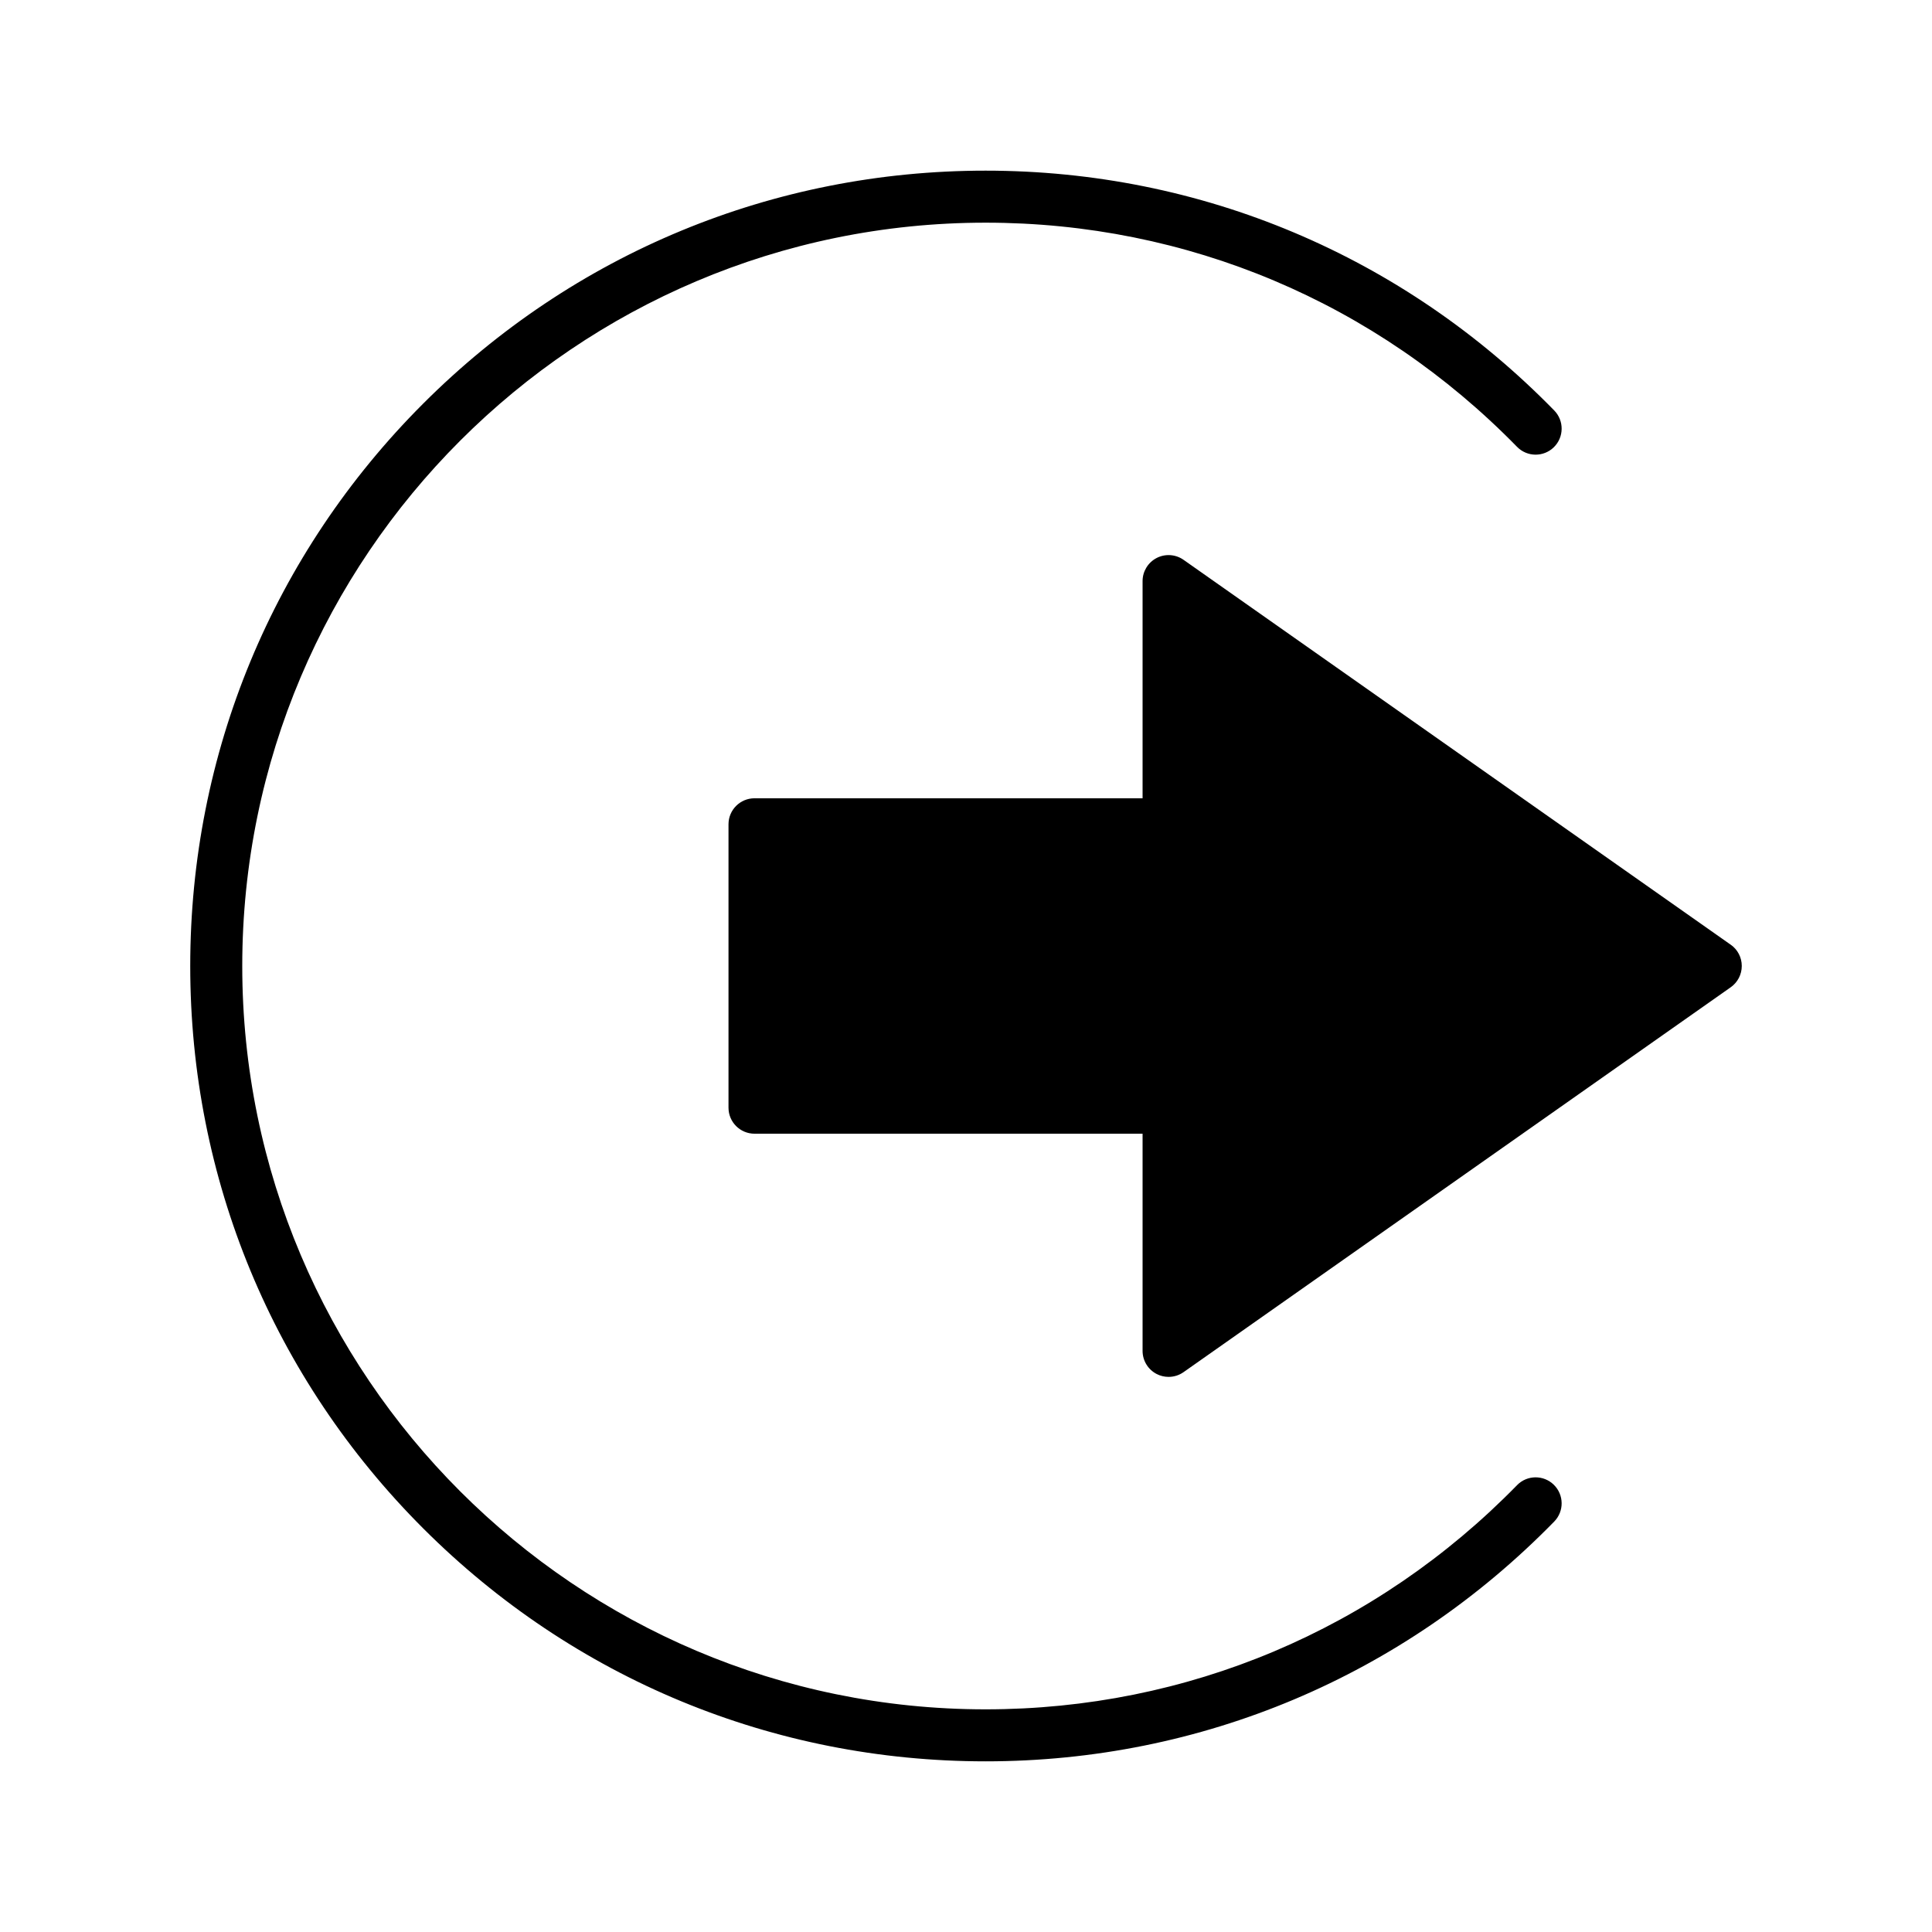
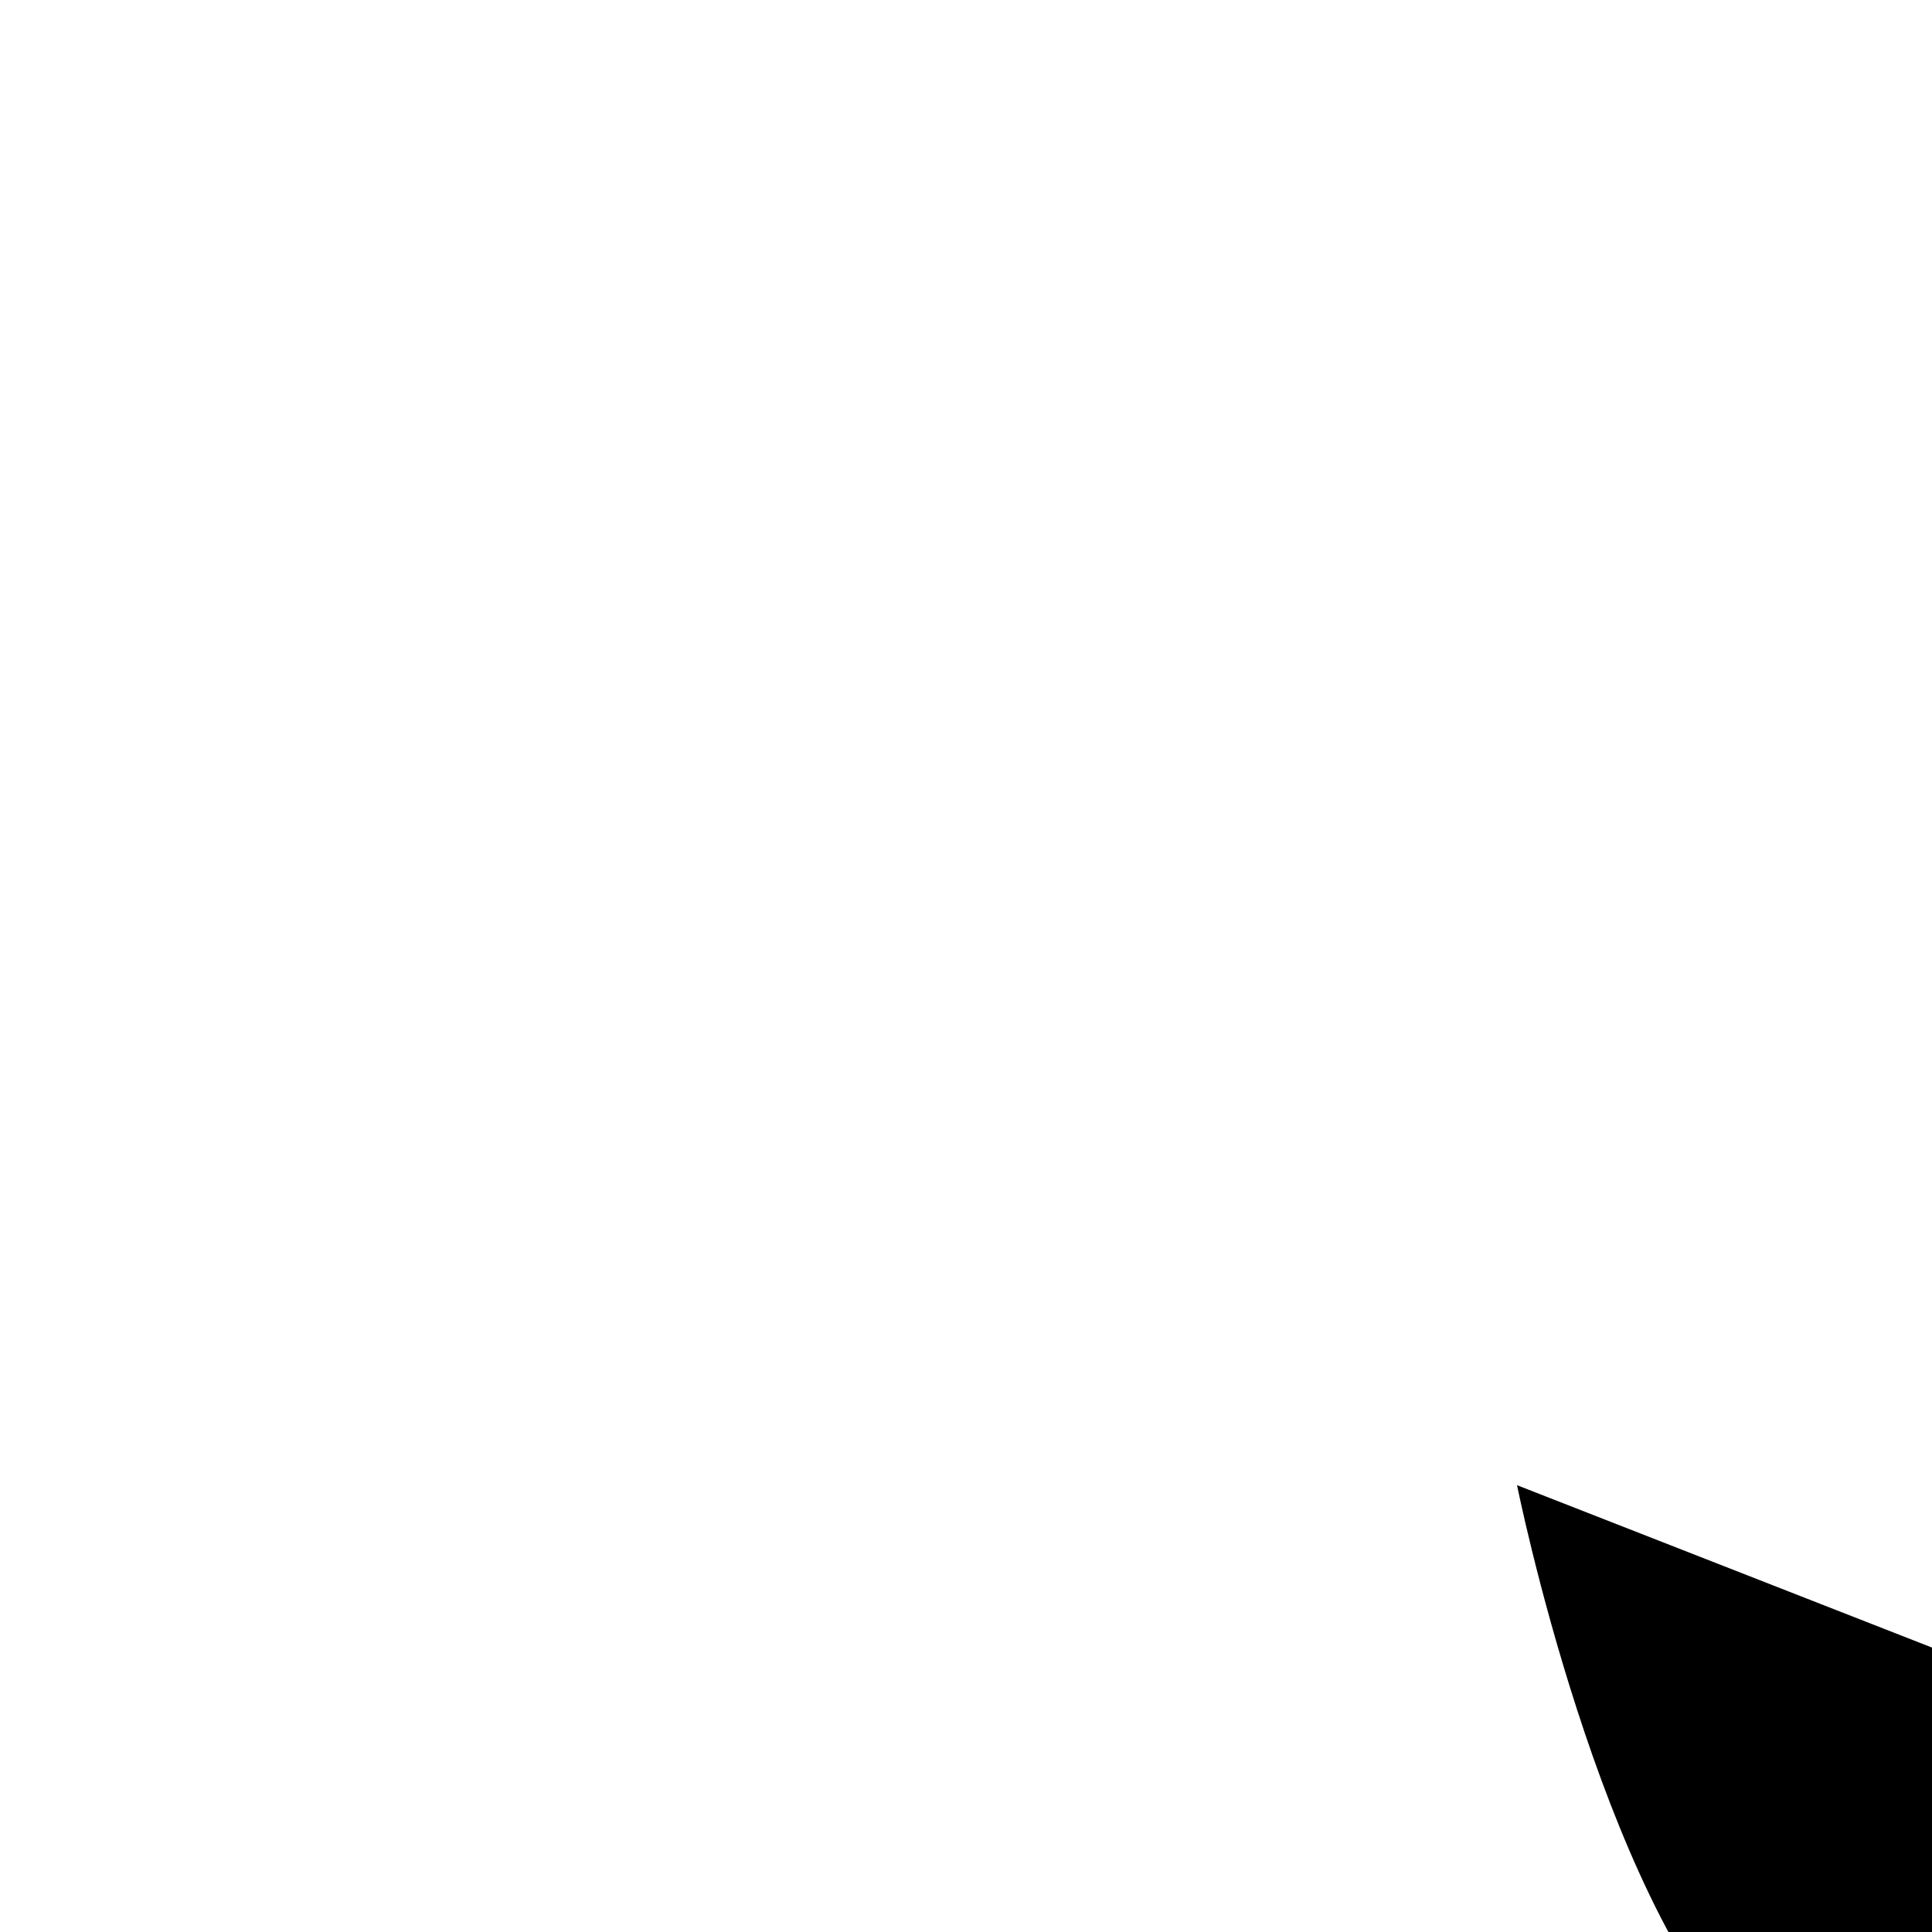
<svg xmlns="http://www.w3.org/2000/svg" fill="#000000" width="800px" height="800px" version="1.1" viewBox="144 144 512 512">
  <g>
-     <path d="m546.03 537.59c-37.426 38.305-87.445 59.402-140.84 59.402-108.62 0-196.99-88.371-196.99-196.99 0.004-108.62 88.371-196.99 196.99-196.99 53.395 0 103.41 21.098 140.84 59.402 2.66 2.727 7.023 2.773 9.746 0.113 2.723-2.66 2.773-7.023 0.113-9.746-40.043-40.984-93.562-63.555-150.7-63.555-56.301 0-109.23 21.926-149.04 61.734-39.809 39.812-61.734 92.742-61.734 149.04s21.926 109.23 61.734 149.04c39.809 39.809 92.742 61.734 149.04 61.734 57.137 0 110.66-22.57 150.7-63.551 2.66-2.723 2.609-7.086-0.113-9.746-2.723-2.664-7.086-2.617-9.746 0.109z" />
-     <path d="m602.66 394.36-145.01-102c-2.106-1.48-4.859-1.664-7.141-0.48-2.281 1.188-3.715 3.543-3.715 6.117v57.555h-102.84c-3.809 0-6.894 3.086-6.894 6.894v75.102c0 3.809 3.086 6.894 6.894 6.894h102.84v57.555c0 2.574 1.434 4.93 3.715 6.117 1 0.52 2.09 0.773 3.176 0.773 1.395 0 2.781-0.422 3.965-1.254l145.01-102c1.836-1.289 2.926-3.394 2.926-5.637 0.008-2.246-1.086-4.352-2.922-5.641z" />
+     <path d="m546.03 537.59s21.926 109.23 61.734 149.04c39.809 39.809 92.742 61.734 149.04 61.734 57.137 0 110.66-22.57 150.7-63.551 2.66-2.723 2.609-7.086-0.113-9.746-2.723-2.664-7.086-2.617-9.746 0.109z" />
  </g>
</svg>